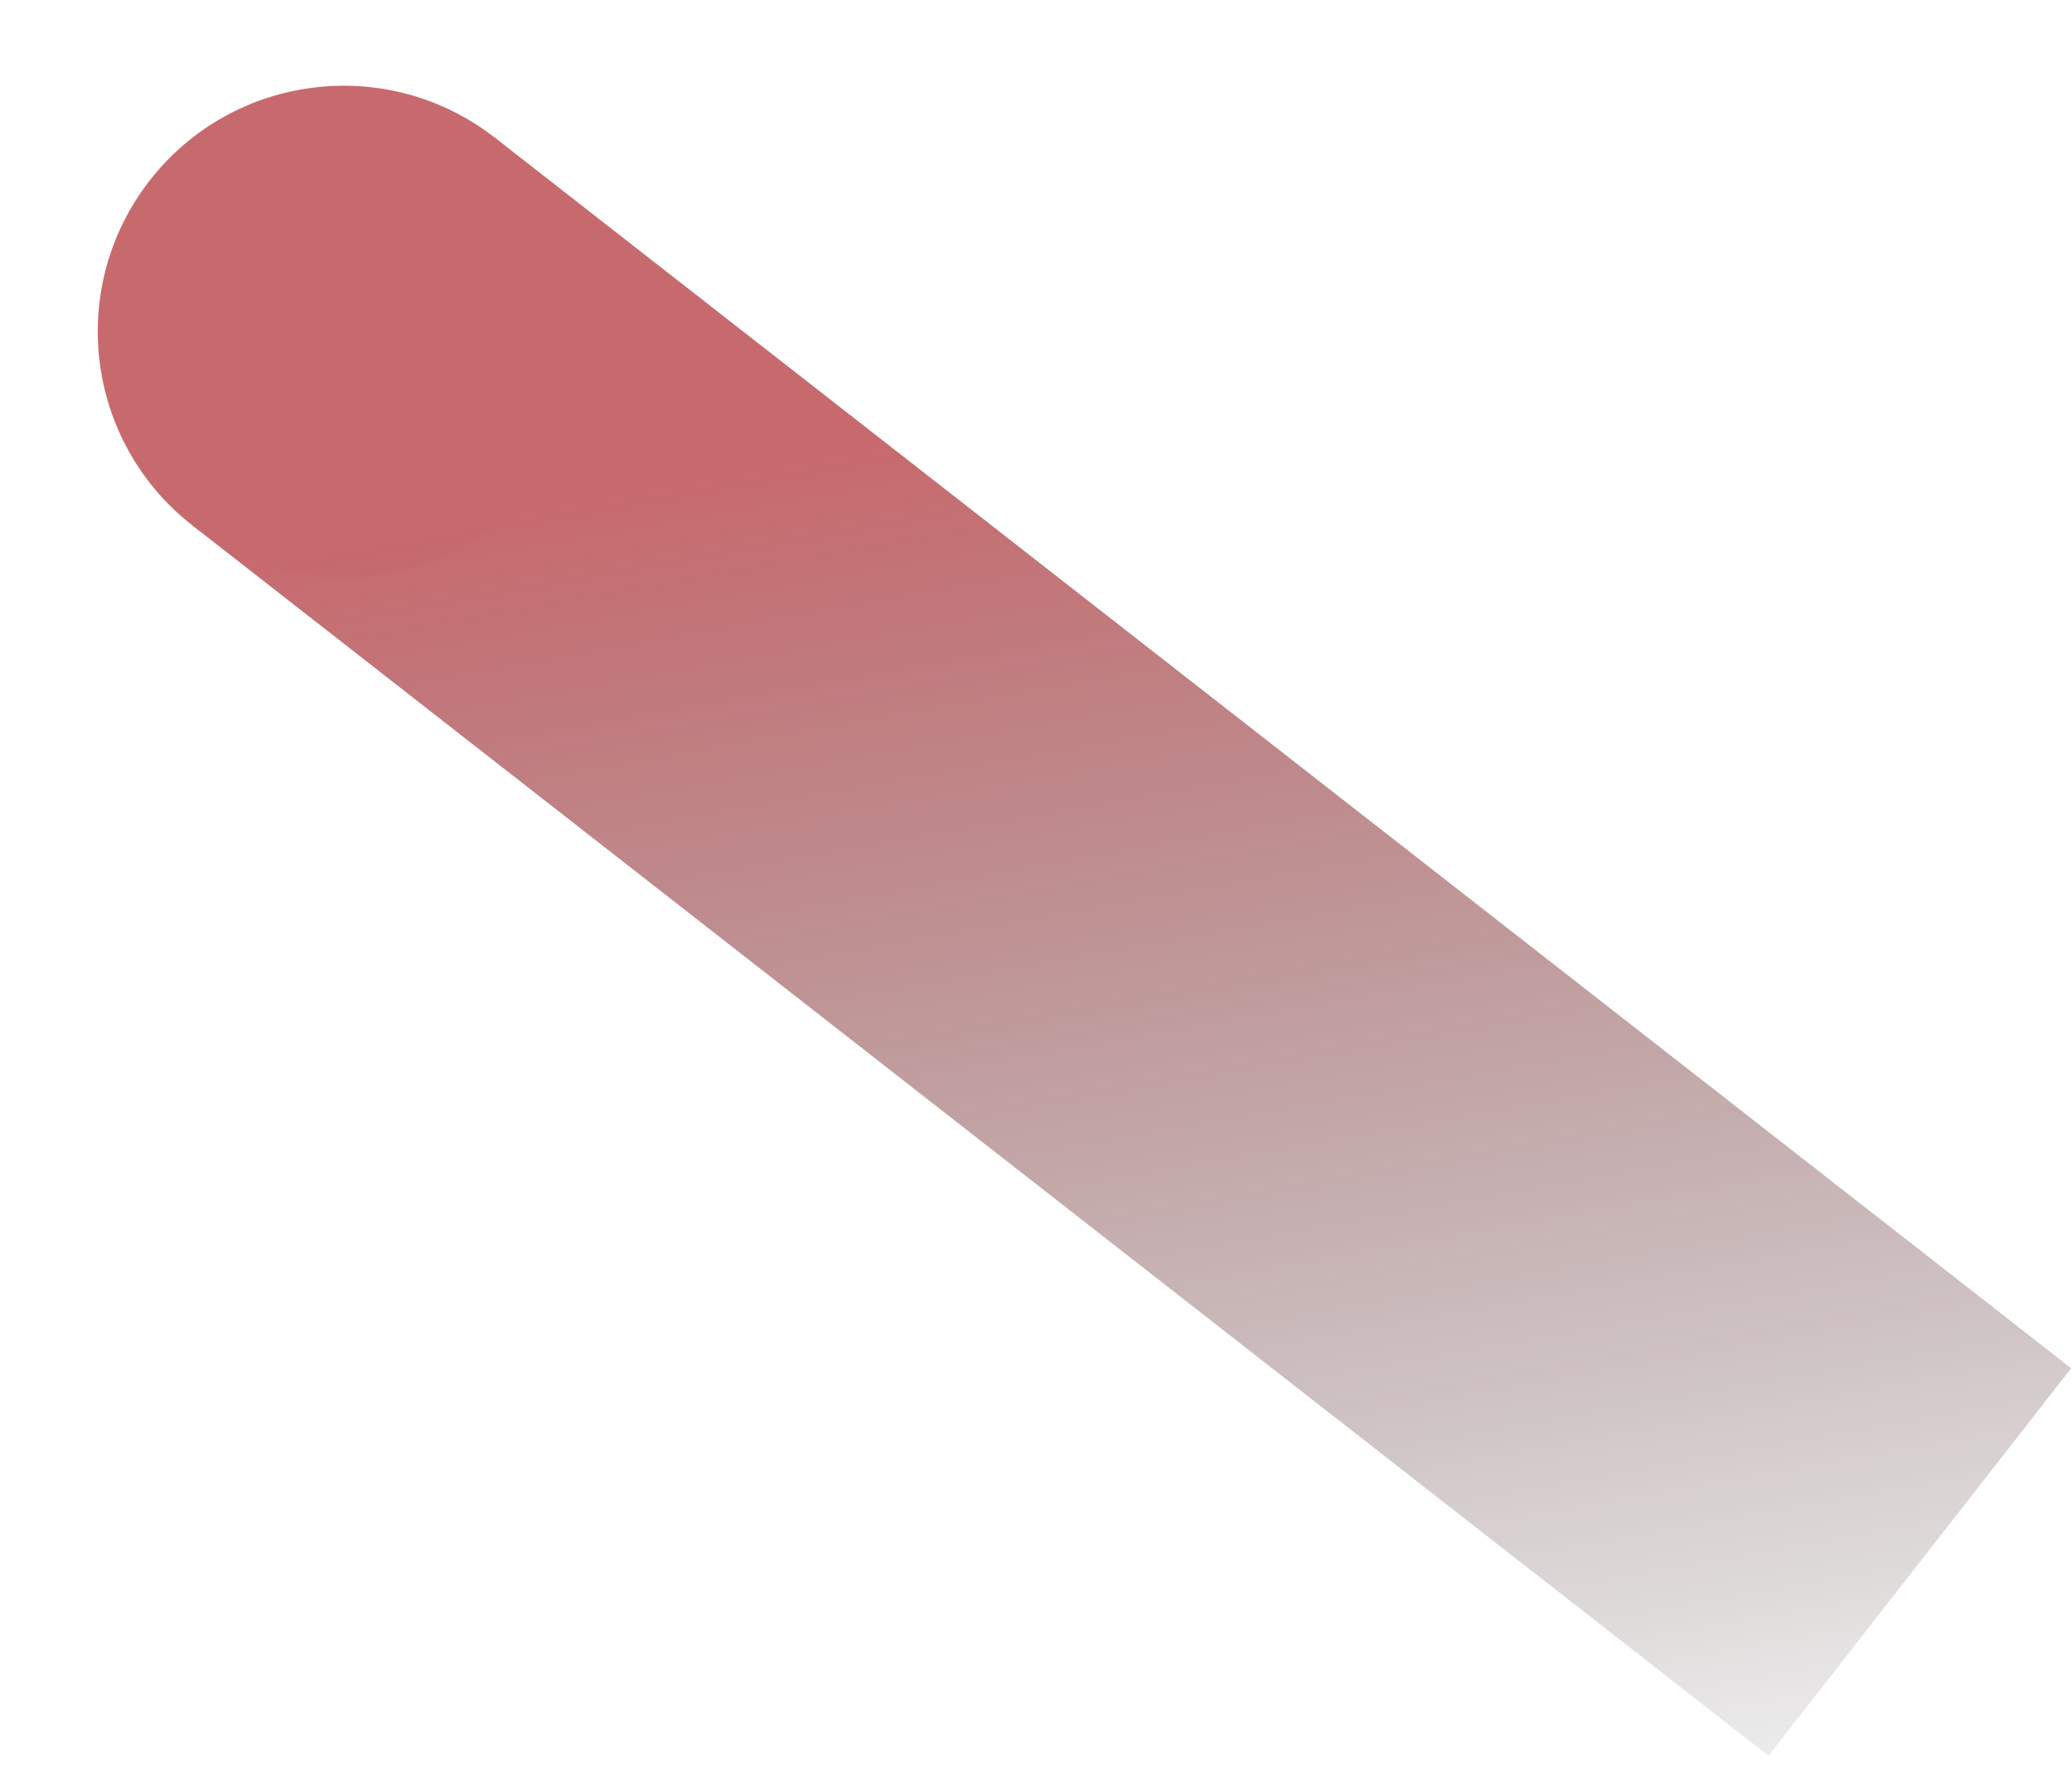
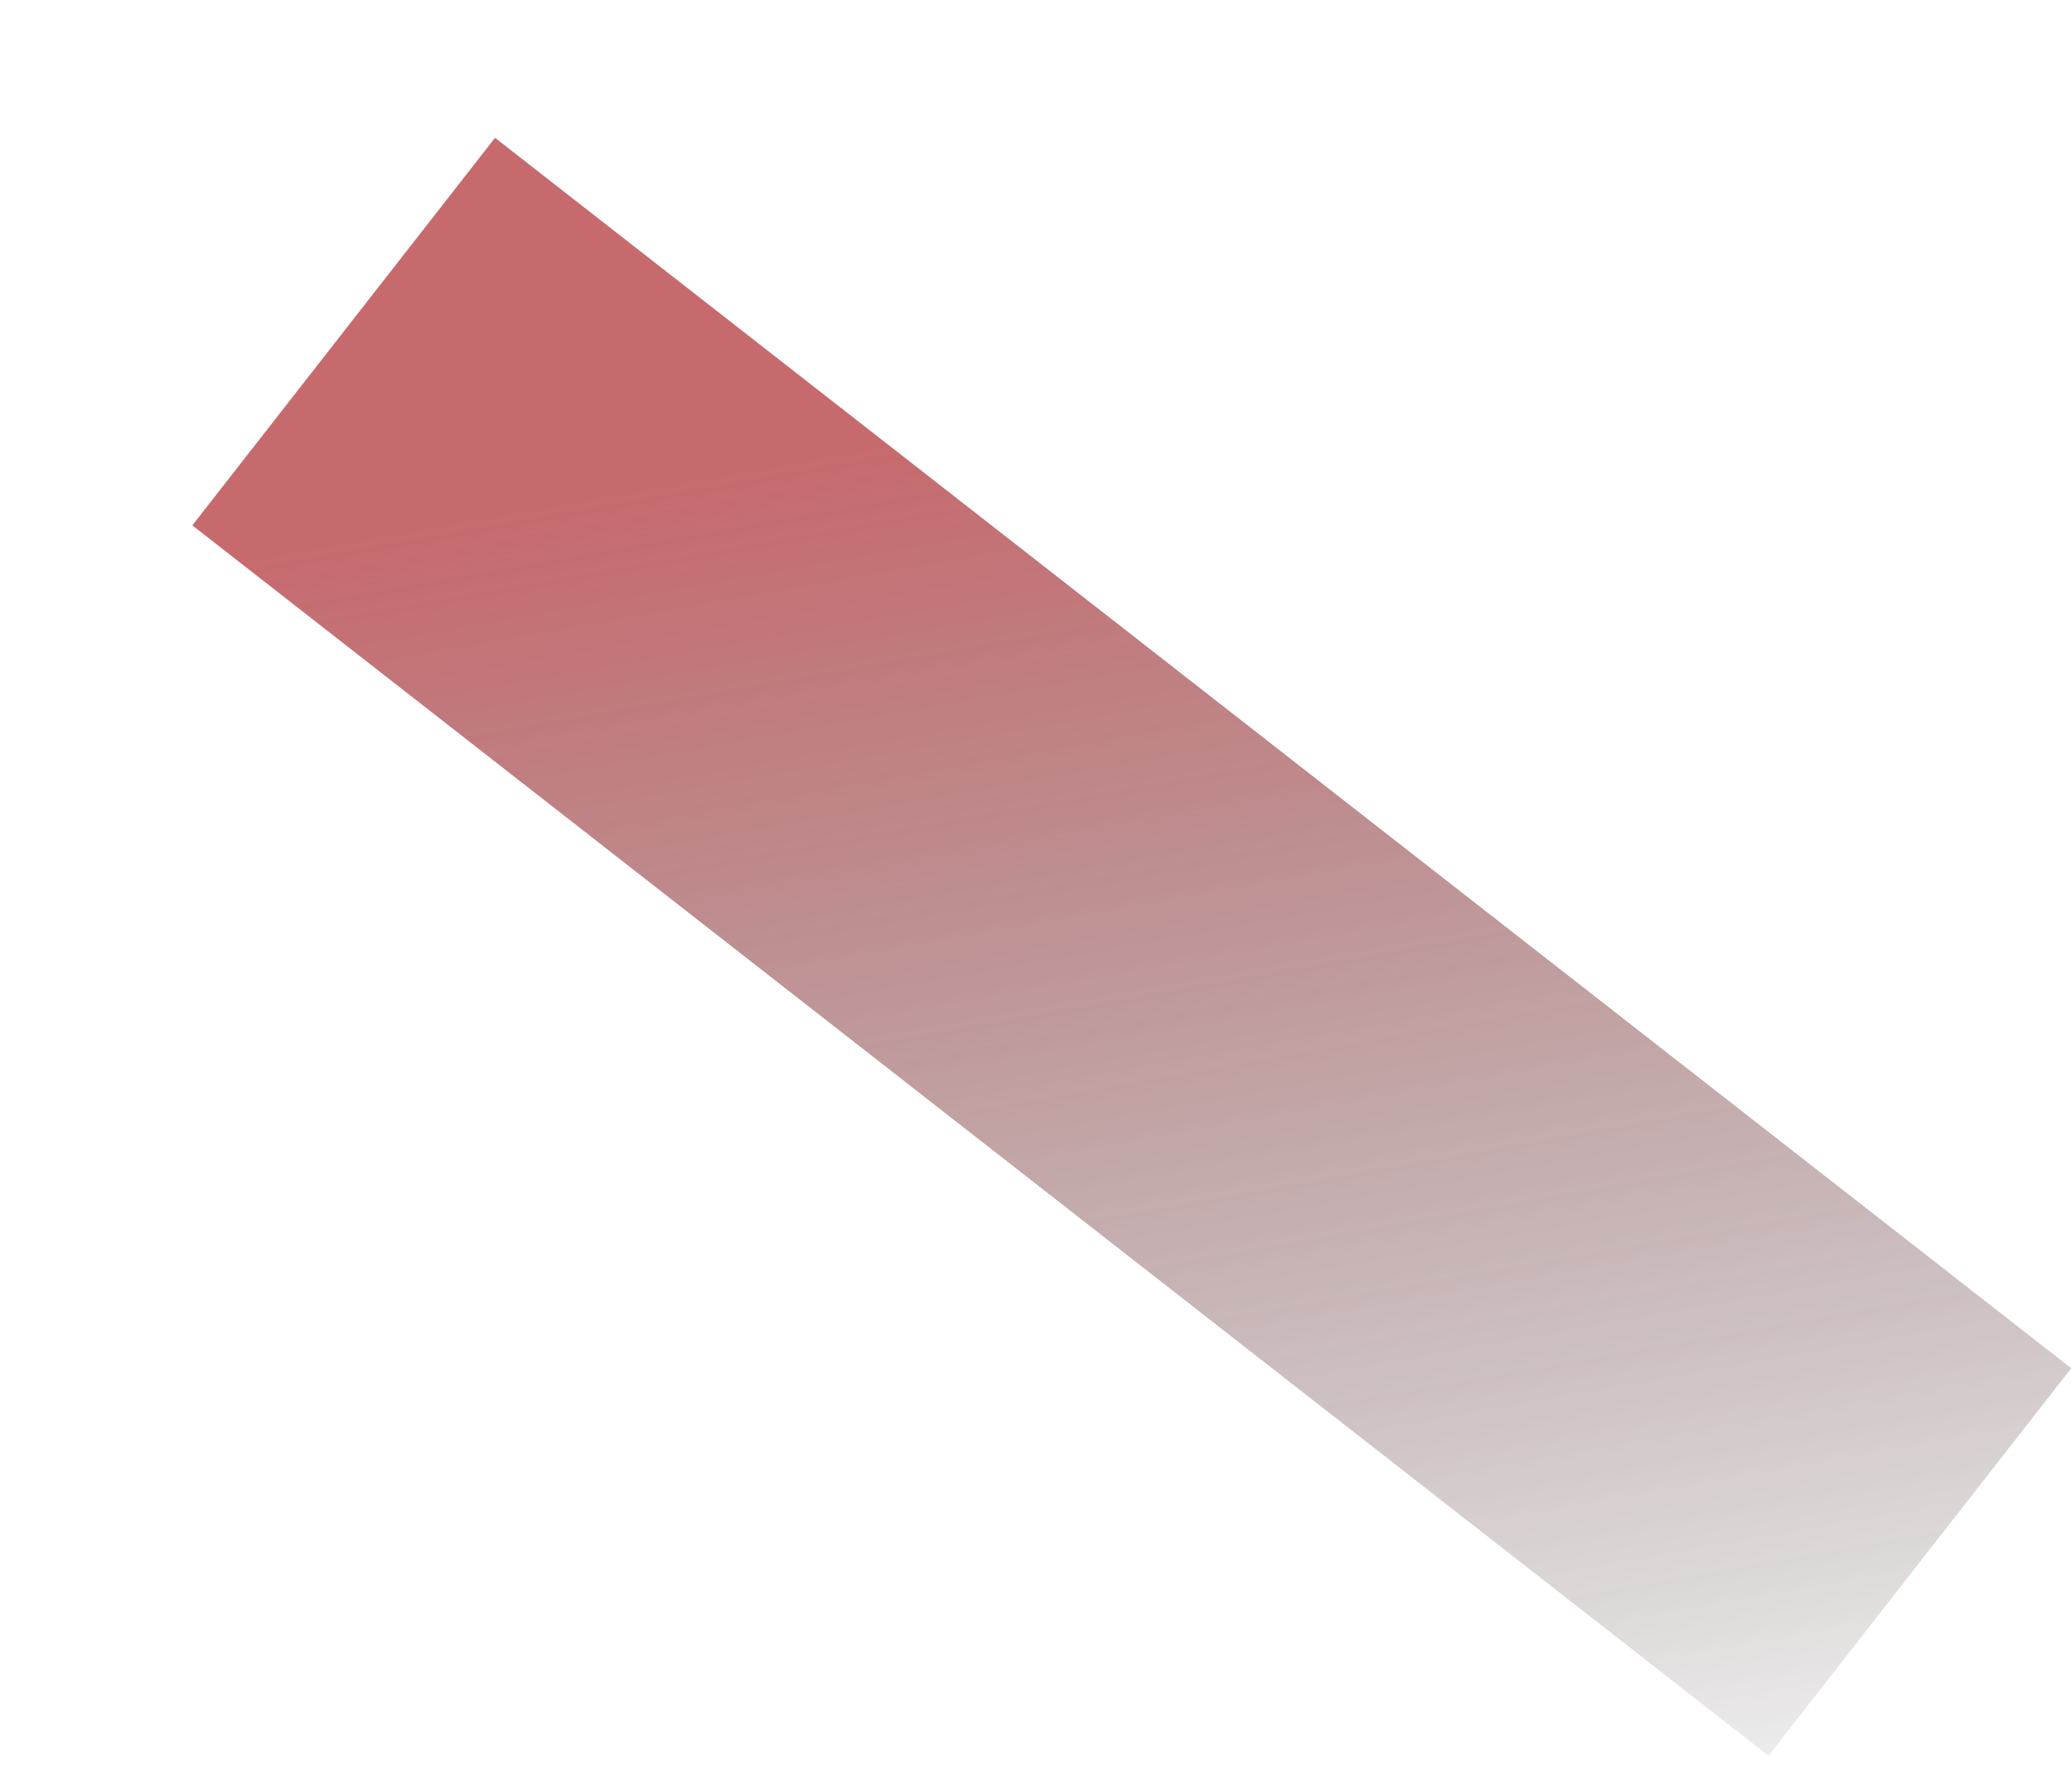
<svg xmlns="http://www.w3.org/2000/svg" width="143.471" height="122.545" viewBox="0 0 143.471 122.545">
  <defs>
    <linearGradient id="linear-gradient" x1="0.854" y1="0.524" x2="-0.191" y2="0.299" gradientUnits="objectBoundingBox">
      <stop offset="0" stop-color="#ae272d" />
      <stop offset="1" stop-opacity="0" />
    </linearGradient>
  </defs>
  <g id="Group_78" data-name="Group 78" transform="matrix(-0.616, -0.788, 0.788, -0.616, -2020.058, 1879.908)" opacity="0.69">
-     <ellipse id="Ellipse_22" data-name="Ellipse 22" cx="17.024" cy="17.024" rx="17.024" ry="17.024" transform="translate(183.536 2740.933) rotate(-14)" fill="#ae272d" />
    <rect id="Rectangle_11254" data-name="Rectangle 11254" width="138.442" height="34.049" transform="translate(65.725 2770.306) rotate(-14)" fill="url(#linear-gradient)" />
  </g>
</svg>